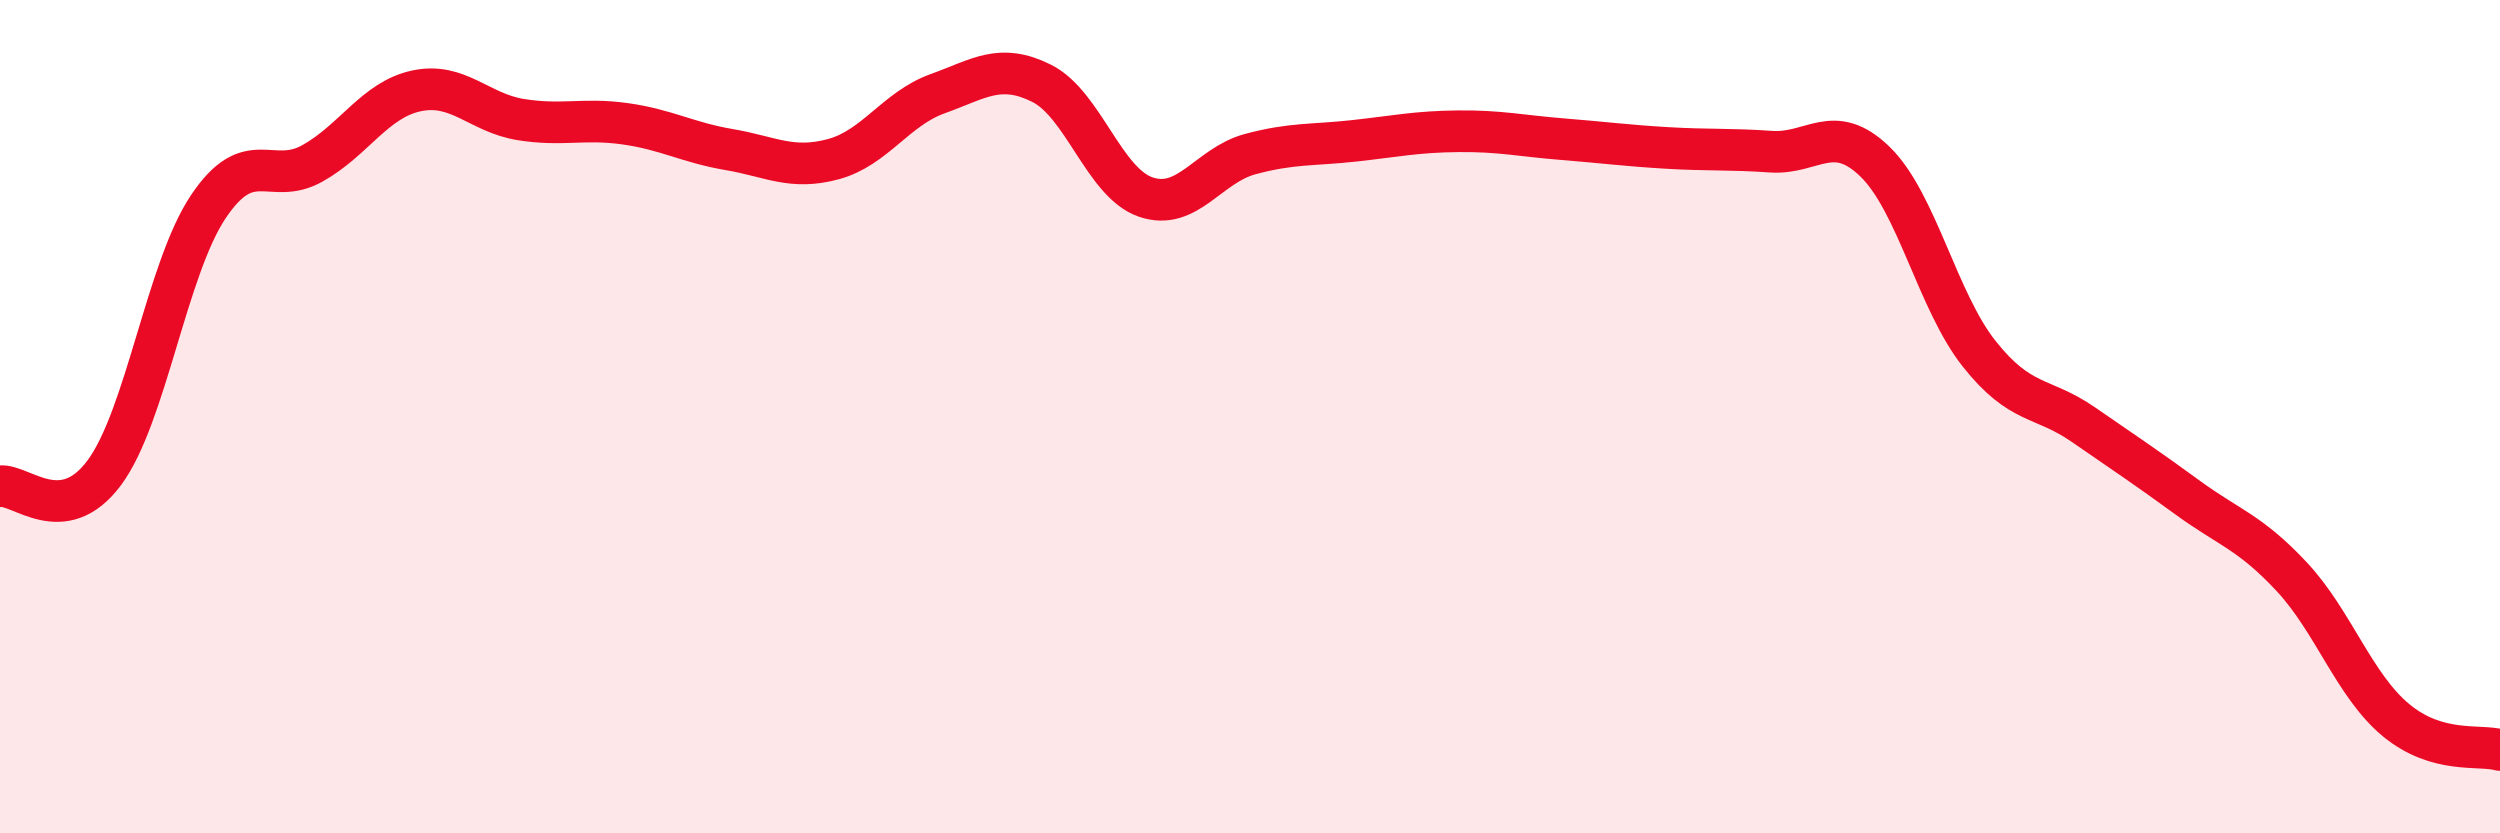
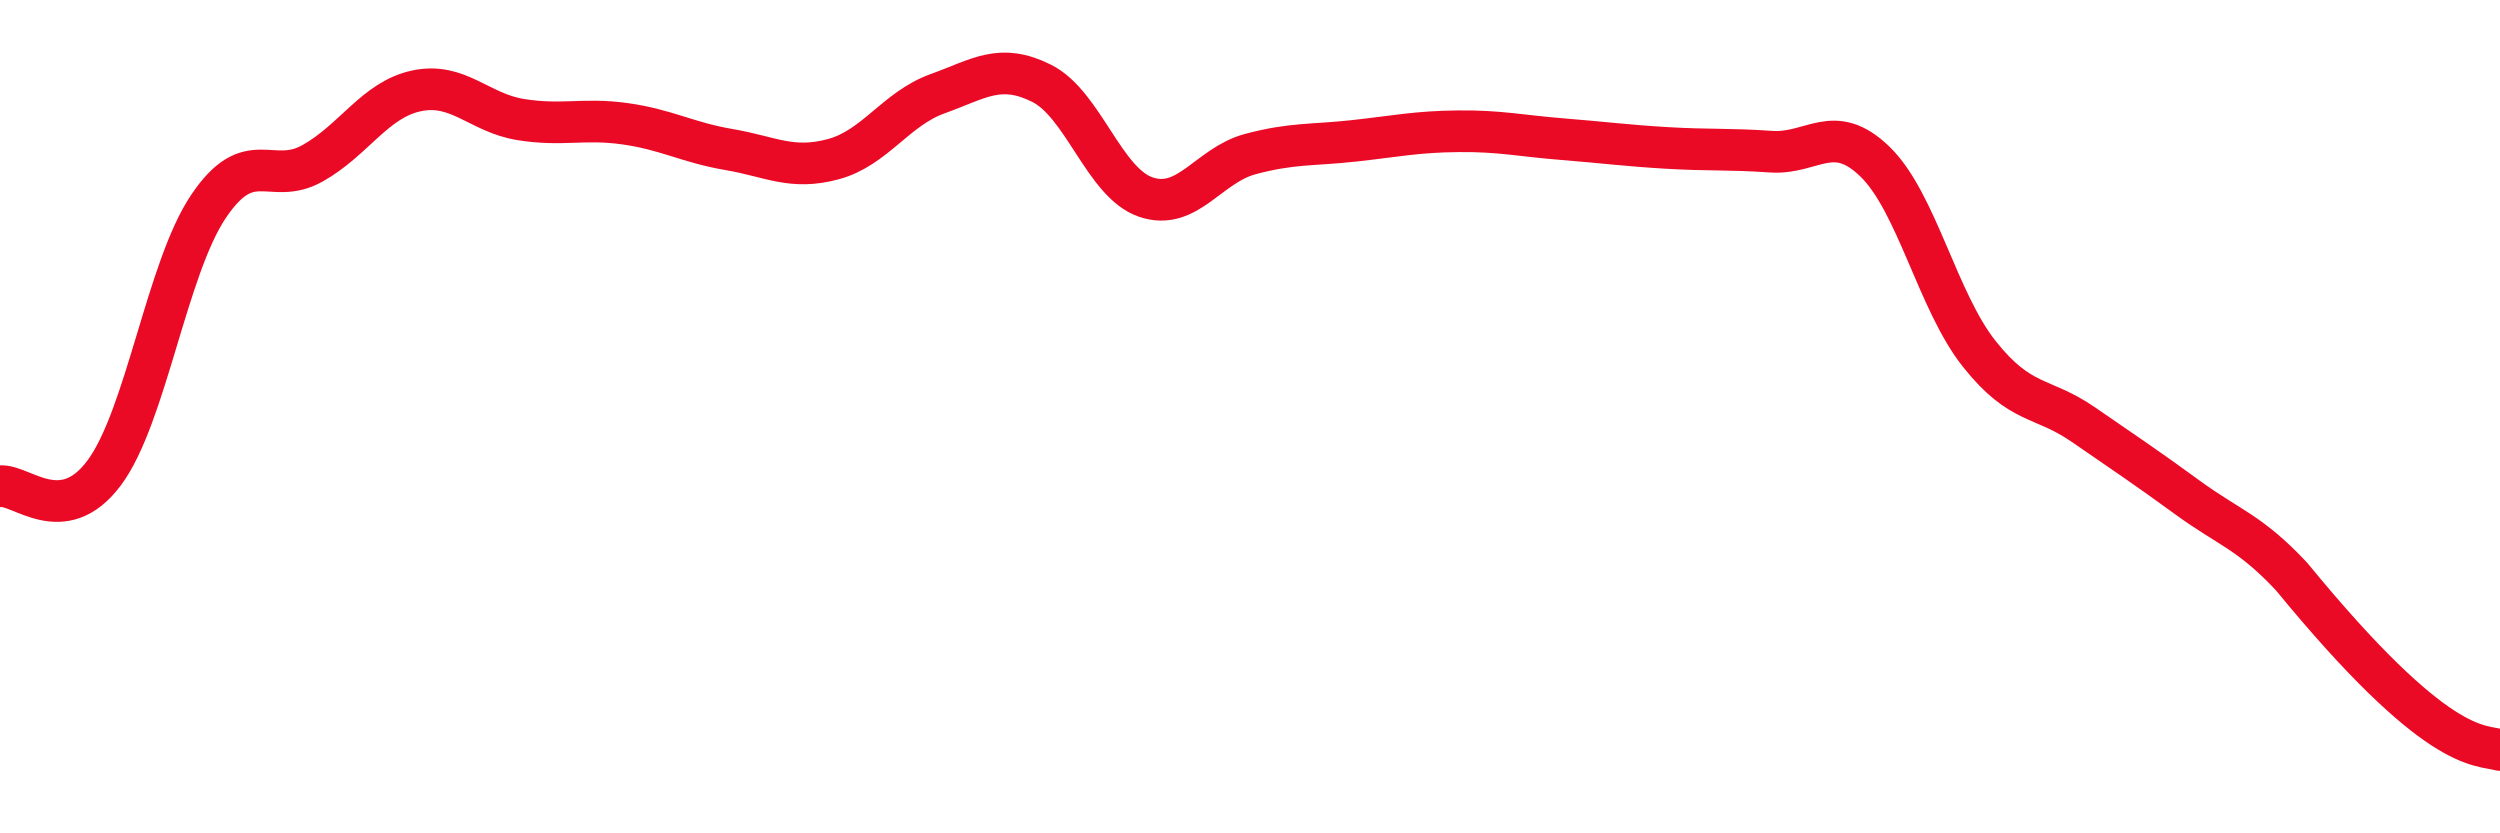
<svg xmlns="http://www.w3.org/2000/svg" width="60" height="20" viewBox="0 0 60 20">
-   <path d="M 0,11.67 C 0.5,11.61 1.5,12.69 2.5,11.35 C 3.5,10.01 4,6.45 5,4.96 C 6,3.47 6.5,4.48 7.5,3.92 C 8.5,3.36 9,2.39 10,2.18 C 11,1.97 11.5,2.71 12.5,2.87 C 13.5,3.03 14,2.83 15,2.97 C 16,3.11 16.5,3.42 17.5,3.59 C 18.5,3.76 19,4.09 20,3.82 C 21,3.55 21.5,2.61 22.5,2.25 C 23.5,1.89 24,1.5 25,2 C 26,2.5 26.5,4.39 27.5,4.73 C 28.5,5.07 29,3.97 30,3.7 C 31,3.43 31.5,3.49 32.5,3.38 C 33.5,3.27 34,3.16 35,3.15 C 36,3.14 36.5,3.26 37.5,3.34 C 38.5,3.42 39,3.49 40,3.55 C 41,3.61 41.5,3.57 42.5,3.64 C 43.5,3.71 44,2.91 45,3.88 C 46,4.85 46.5,7.23 47.5,8.49 C 48.5,9.75 49,9.5 50,10.19 C 51,10.88 51.5,11.21 52.5,11.94 C 53.5,12.67 54,12.77 55,13.84 C 56,14.91 56.5,16.45 57.5,17.28 C 58.5,18.11 59.5,17.86 60,18L60 20L0 20Z" fill="#EB0A25" opacity="0.1" stroke-linecap="round" stroke-linejoin="round" />
-   <path d="M 0,11.67 C 0.5,11.61 1.5,12.69 2.5,11.35 C 3.5,10.01 4,6.45 5,4.96 C 6,3.47 6.5,4.48 7.5,3.92 C 8.5,3.36 9,2.39 10,2.18 C 11,1.97 11.5,2.71 12.5,2.87 C 13.5,3.03 14,2.83 15,2.97 C 16,3.11 16.5,3.42 17.5,3.59 C 18.5,3.76 19,4.09 20,3.82 C 21,3.55 21.5,2.61 22.5,2.25 C 23.5,1.89 24,1.5 25,2 C 26,2.5 26.5,4.39 27.5,4.73 C 28.5,5.07 29,3.97 30,3.7 C 31,3.43 31.5,3.49 32.5,3.38 C 33.5,3.27 34,3.16 35,3.15 C 36,3.14 36.5,3.26 37.5,3.34 C 38.5,3.42 39,3.49 40,3.55 C 41,3.61 41.5,3.57 42.5,3.64 C 43.5,3.71 44,2.91 45,3.88 C 46,4.85 46.5,7.23 47.5,8.49 C 48.5,9.75 49,9.5 50,10.19 C 51,10.88 51.5,11.21 52.5,11.94 C 53.5,12.67 54,12.77 55,13.84 C 56,14.91 56.5,16.45 57.5,17.28 C 58.5,18.11 59.5,17.86 60,18" stroke="#EB0A25" stroke-width="1" fill="none" stroke-linecap="round" stroke-linejoin="round" />
+   <path d="M 0,11.67 C 0.5,11.61 1.5,12.69 2.5,11.35 C 3.5,10.01 4,6.45 5,4.96 C 6,3.47 6.5,4.48 7.5,3.92 C 8.5,3.36 9,2.39 10,2.18 C 11,1.97 11.5,2.71 12.5,2.87 C 13.5,3.03 14,2.83 15,2.97 C 16,3.11 16.5,3.42 17.5,3.59 C 18.5,3.76 19,4.09 20,3.82 C 21,3.55 21.5,2.61 22.5,2.25 C 23.5,1.89 24,1.5 25,2 C 26,2.5 26.5,4.39 27.5,4.73 C 28.5,5.07 29,3.97 30,3.7 C 31,3.43 31.5,3.49 32.5,3.38 C 33.5,3.27 34,3.16 35,3.15 C 36,3.14 36.5,3.26 37.5,3.34 C 38.5,3.42 39,3.49 40,3.55 C 41,3.61 41.5,3.57 42.5,3.64 C 43.5,3.71 44,2.91 45,3.88 C 46,4.85 46.5,7.23 47.5,8.49 C 48.5,9.75 49,9.5 50,10.19 C 51,10.88 51.5,11.21 52.5,11.94 C 53.5,12.67 54,12.77 55,13.84 C 58.5,18.11 59.5,17.86 60,18" stroke="#EB0A25" stroke-width="1" fill="none" stroke-linecap="round" stroke-linejoin="round" />
</svg>